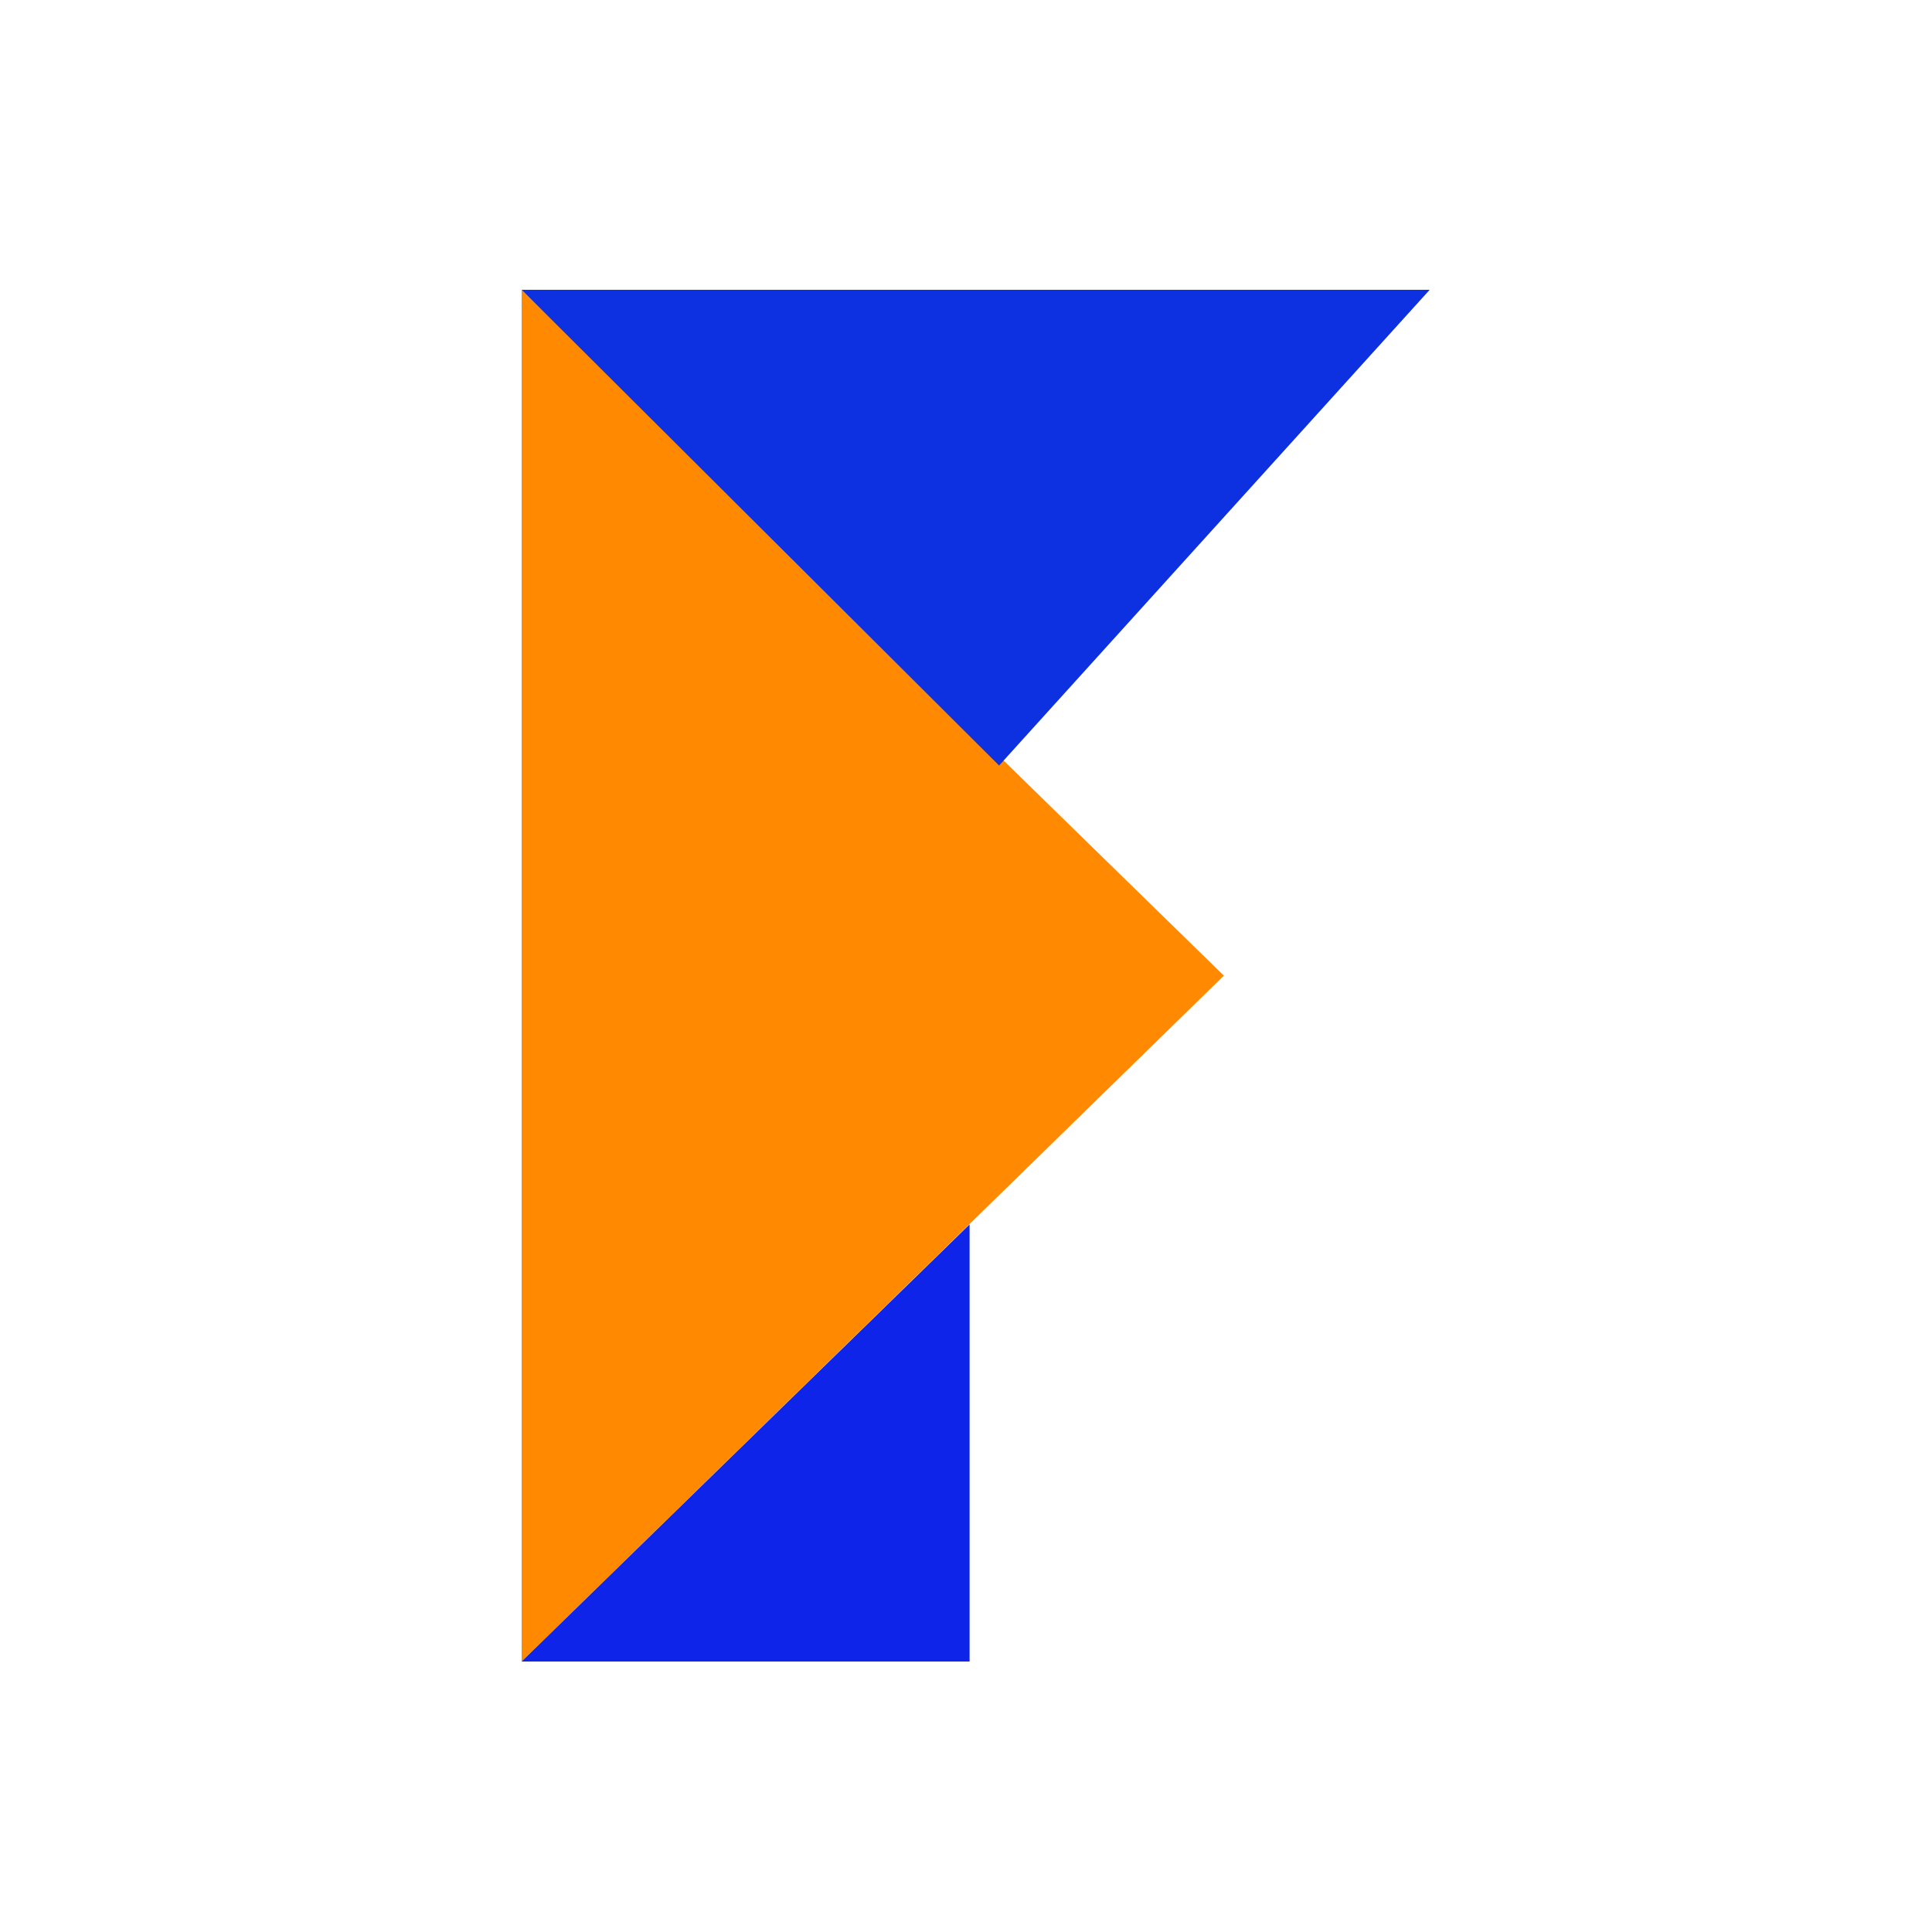
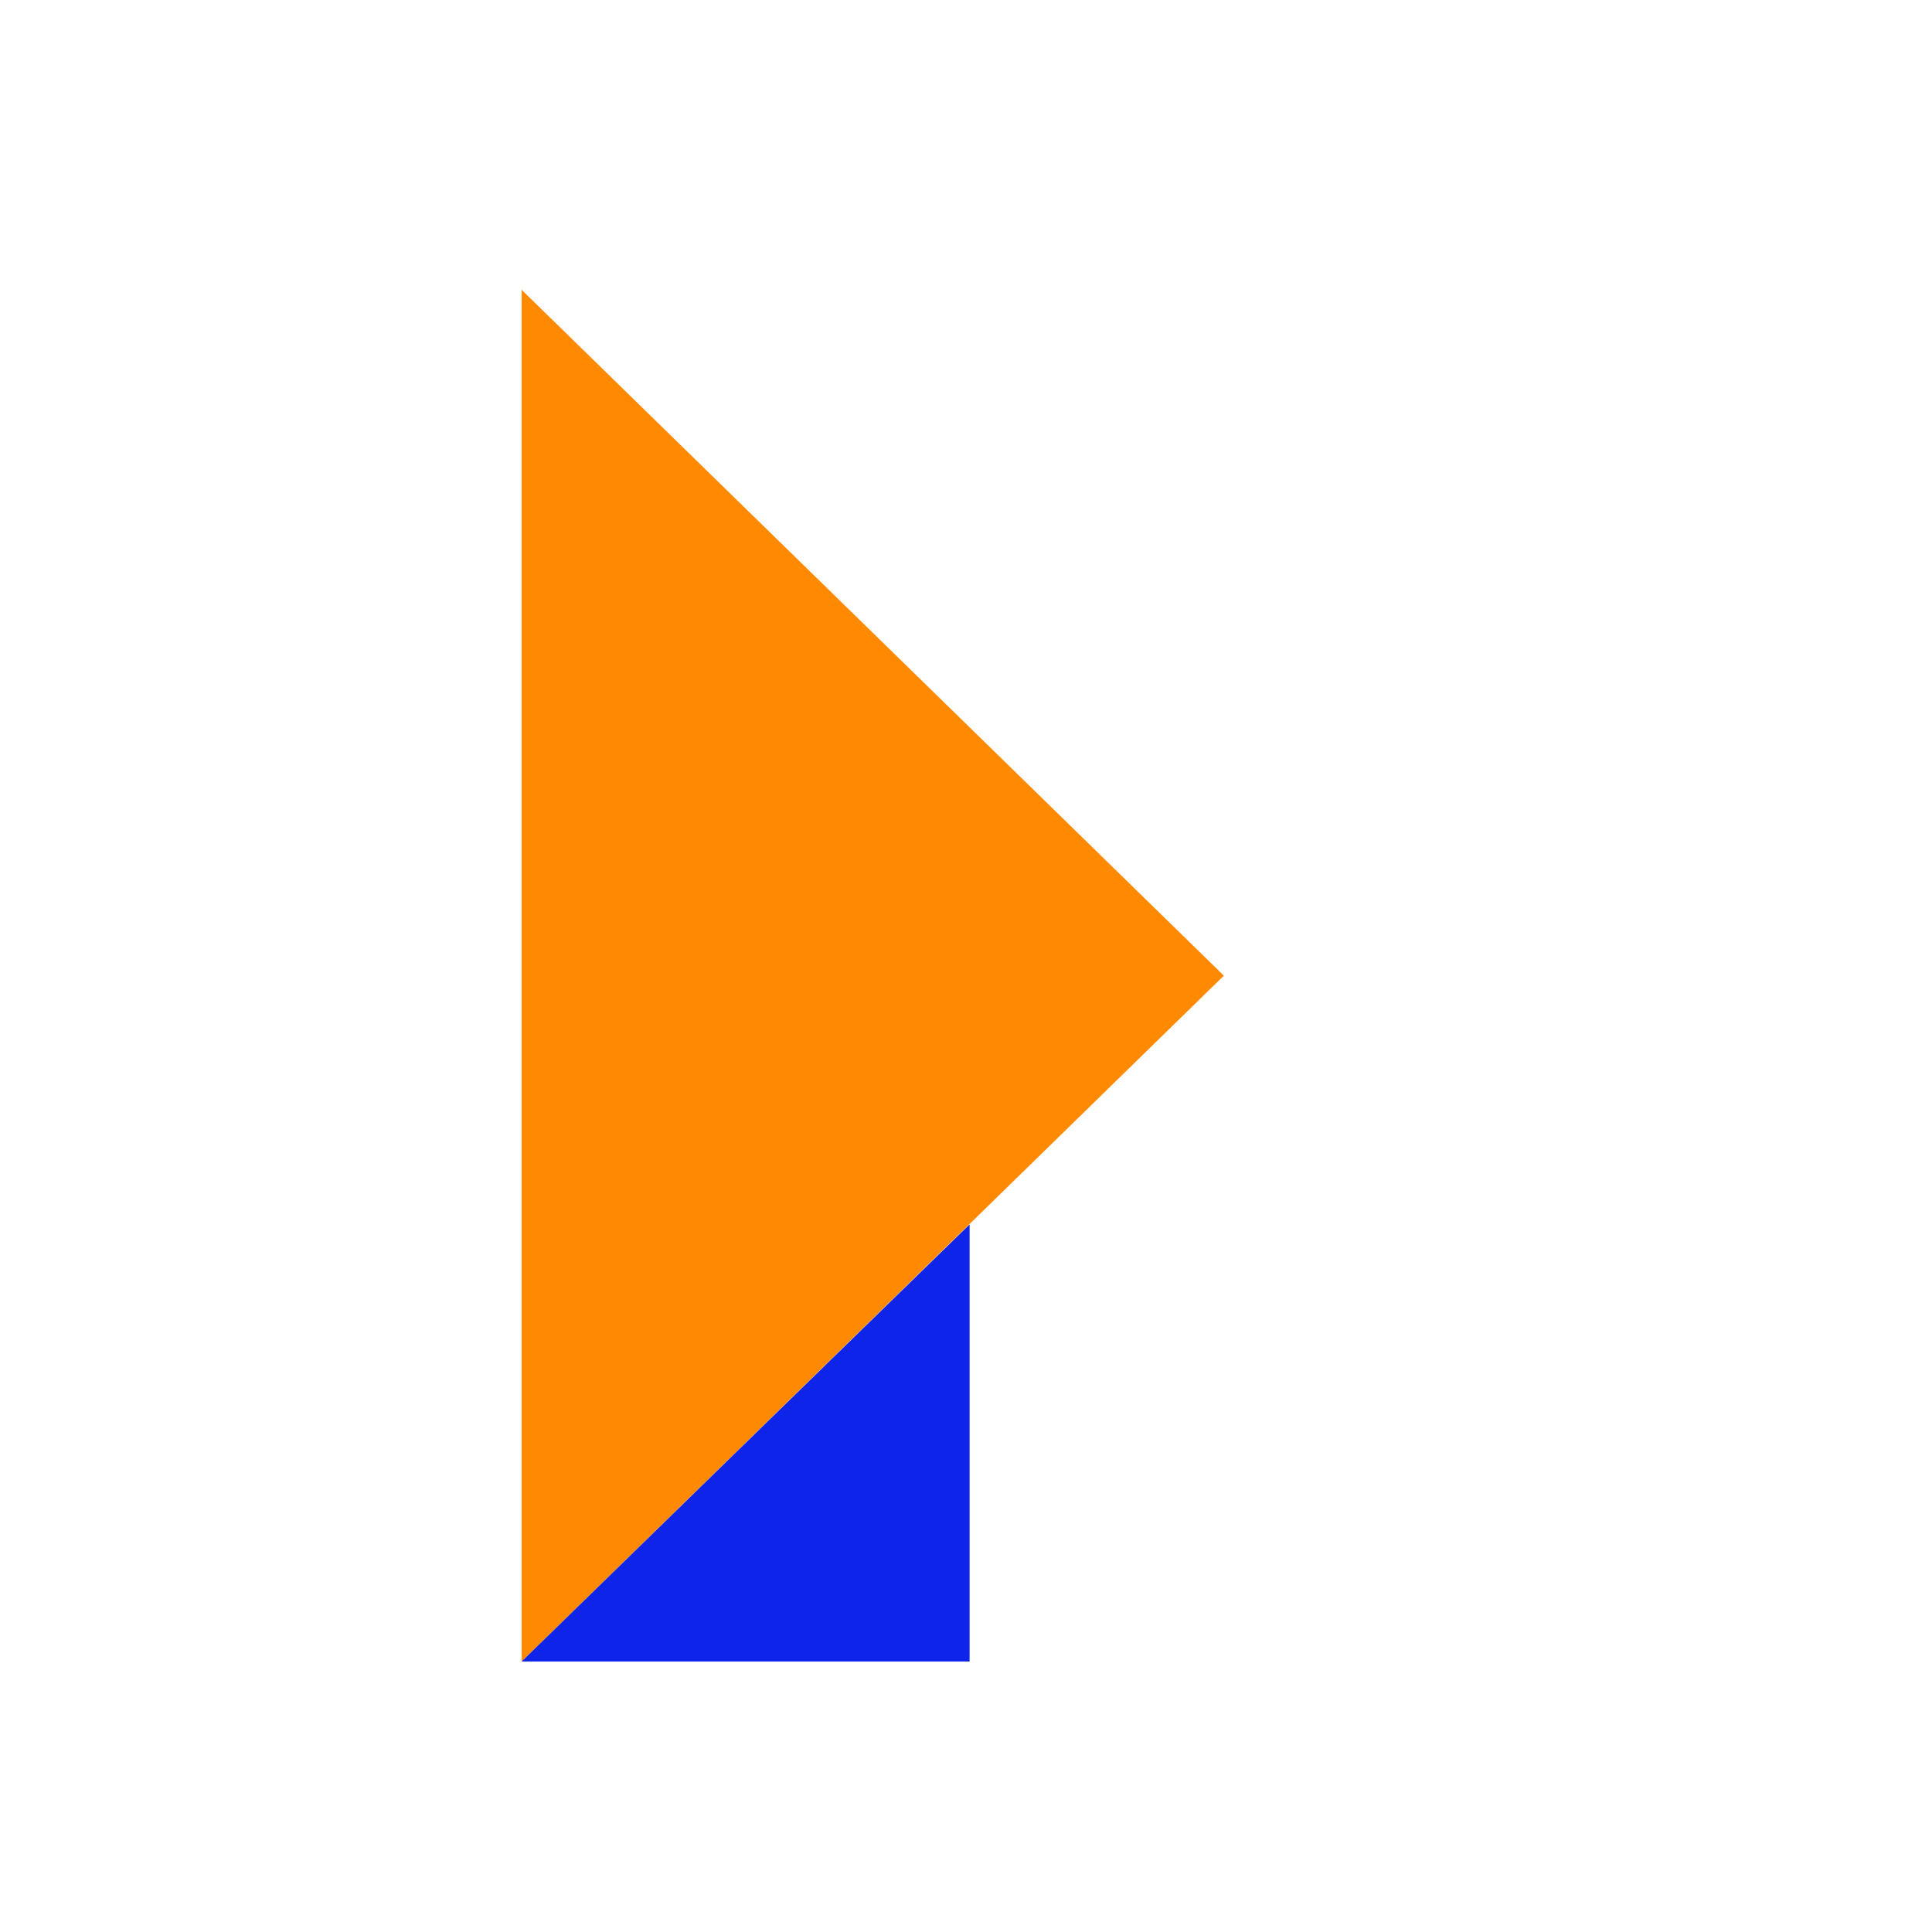
<svg xmlns="http://www.w3.org/2000/svg" width="100px" height="100px" viewBox="0 0 100 100" version="1.1">
  <title>100X100</title>
  <g id="100X100" stroke="none" stroke-width="1" fill="none" fill-rule="evenodd">
    <g id="编组备份" transform="translate(27, 15)">
      <polygon id="路径-3" fill="#FF8A01" points="1.70530257e-13 0 1.70530257e-13 71 36.347 35.5" />
-       <polygon id="路径-3备份" fill="#0D31E1" transform="translate(23.5, 12.312) rotate(-270) translate(-23.5, -12.312) " points="11.188 -11.188 11.188 35.812 35.812 11.099" />
      <polygon id="路径-3备份-2" fill="#0F24E9" transform="translate(11.593, 59.688) rotate(-90) translate(-11.593, -59.688) " points="0.281 48.094 0.281 71.281 22.906 71.281" />
    </g>
  </g>
</svg>